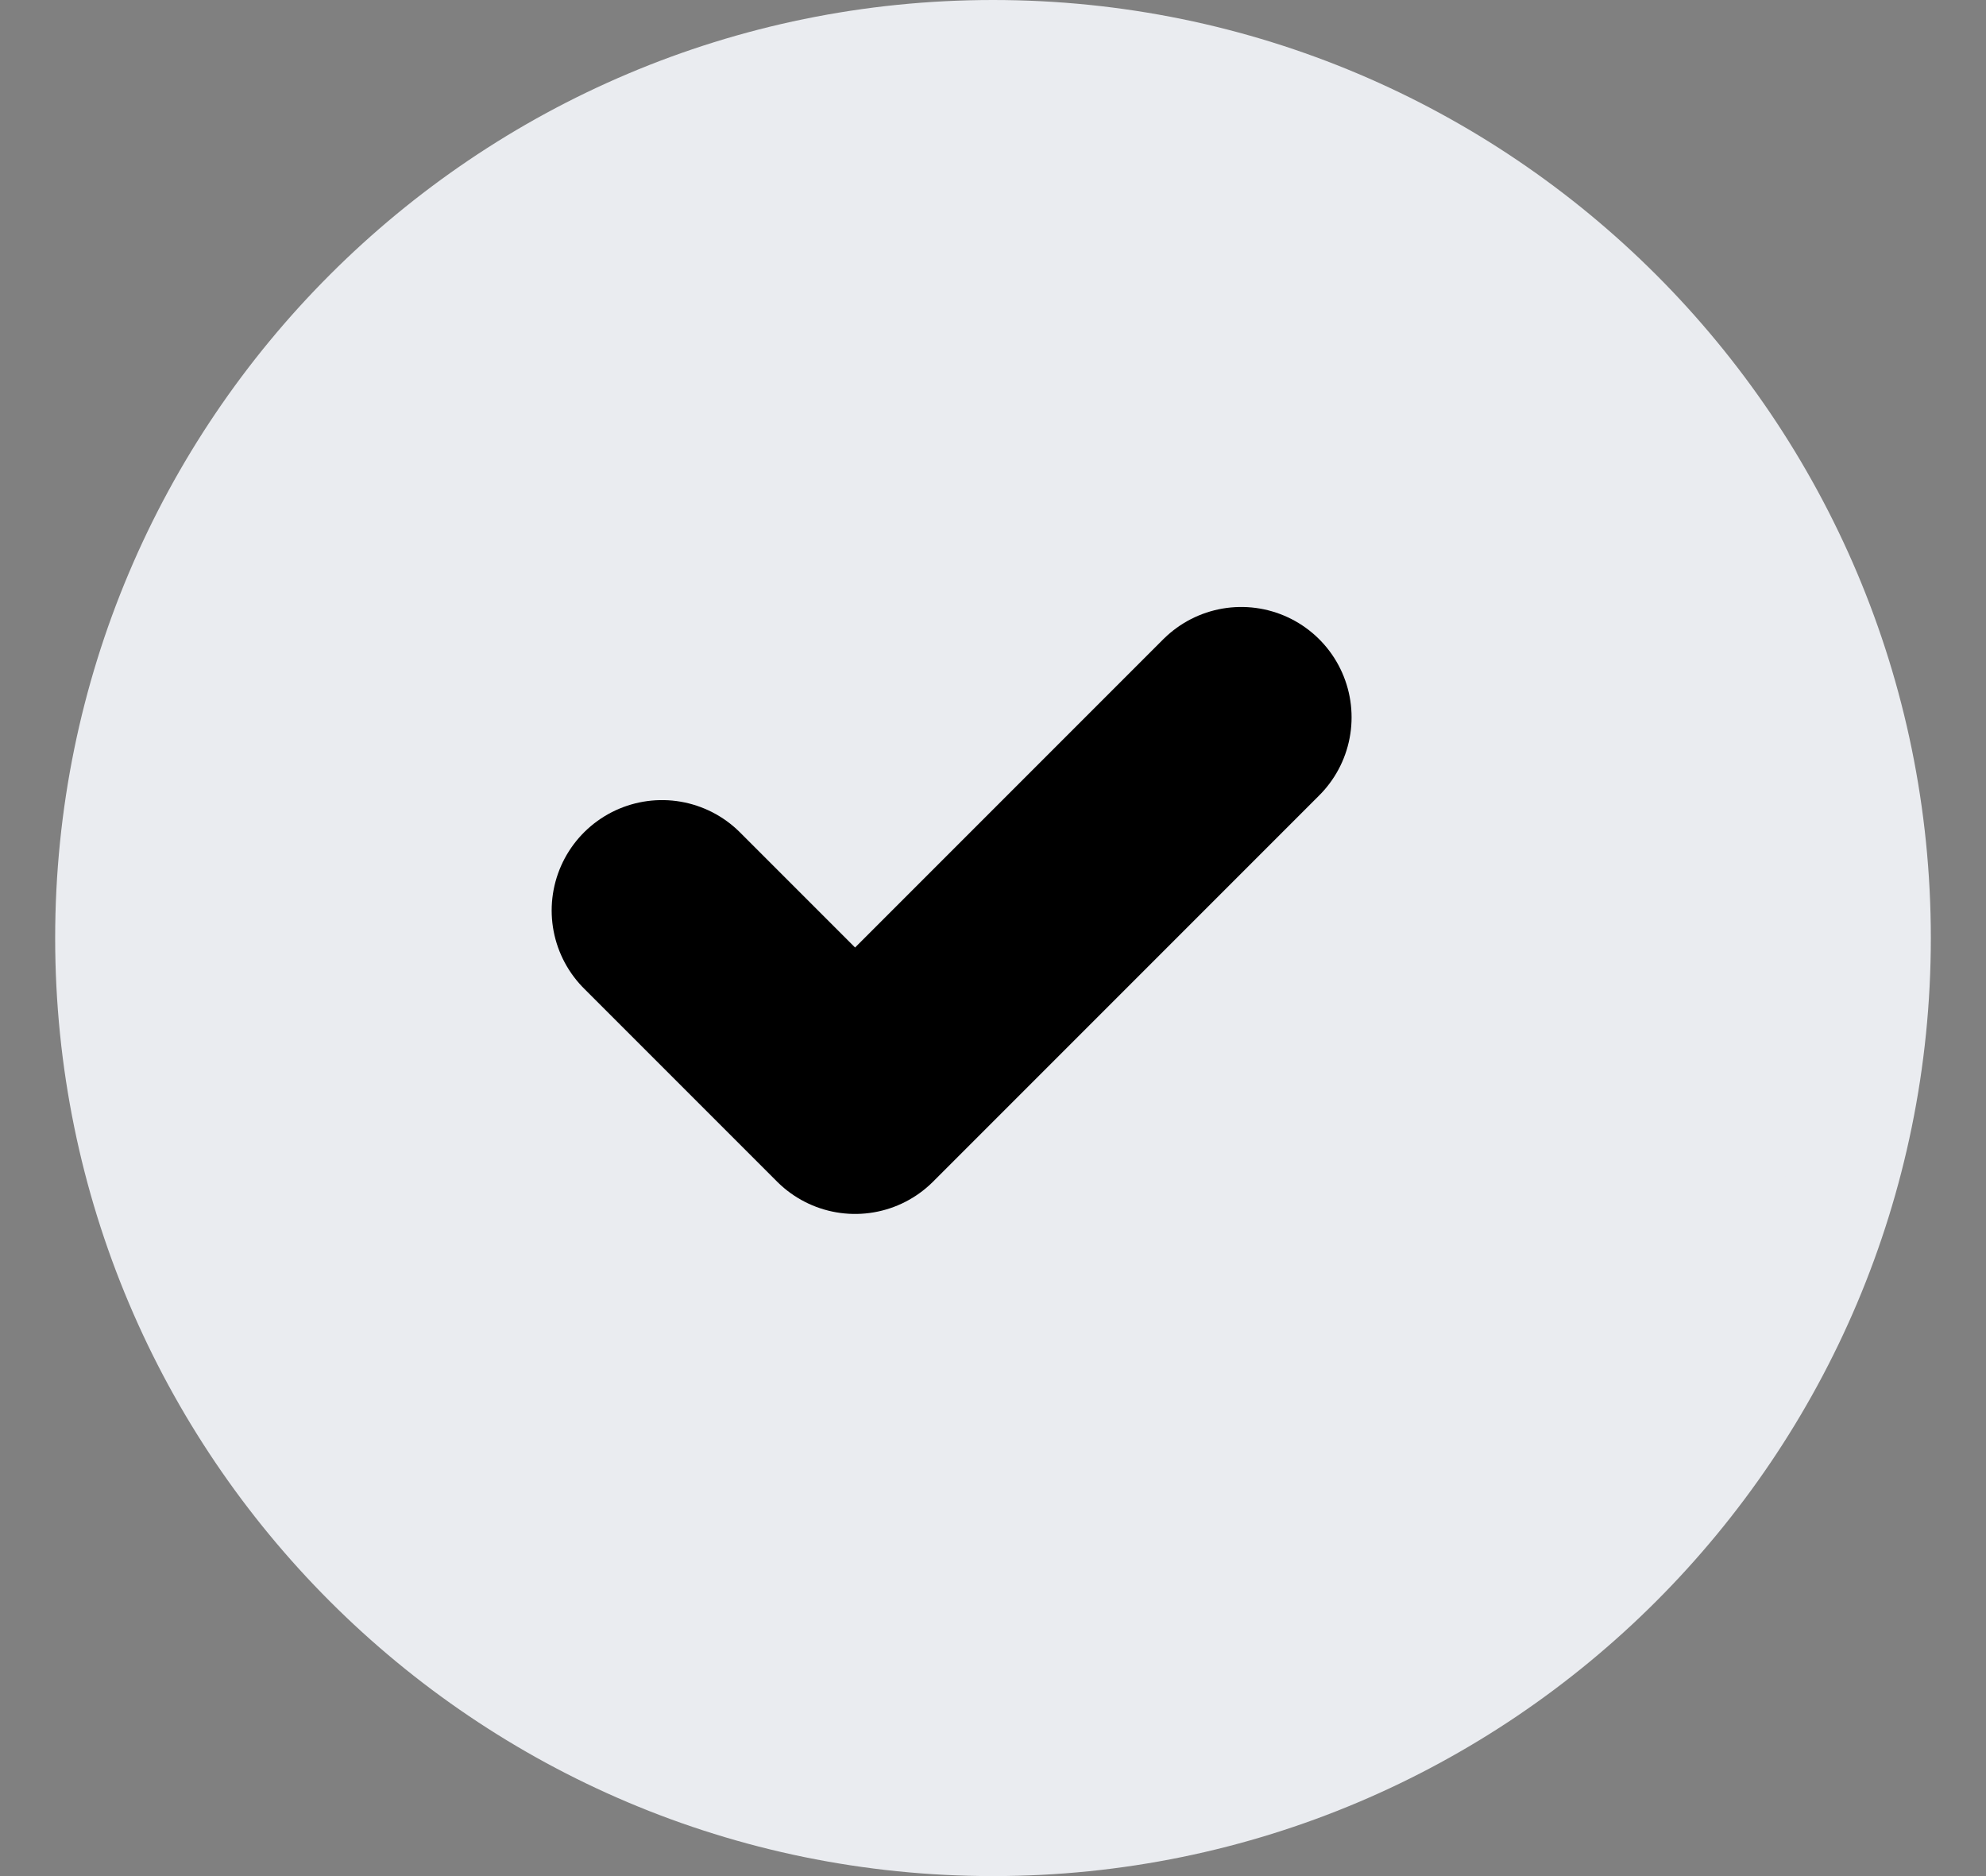
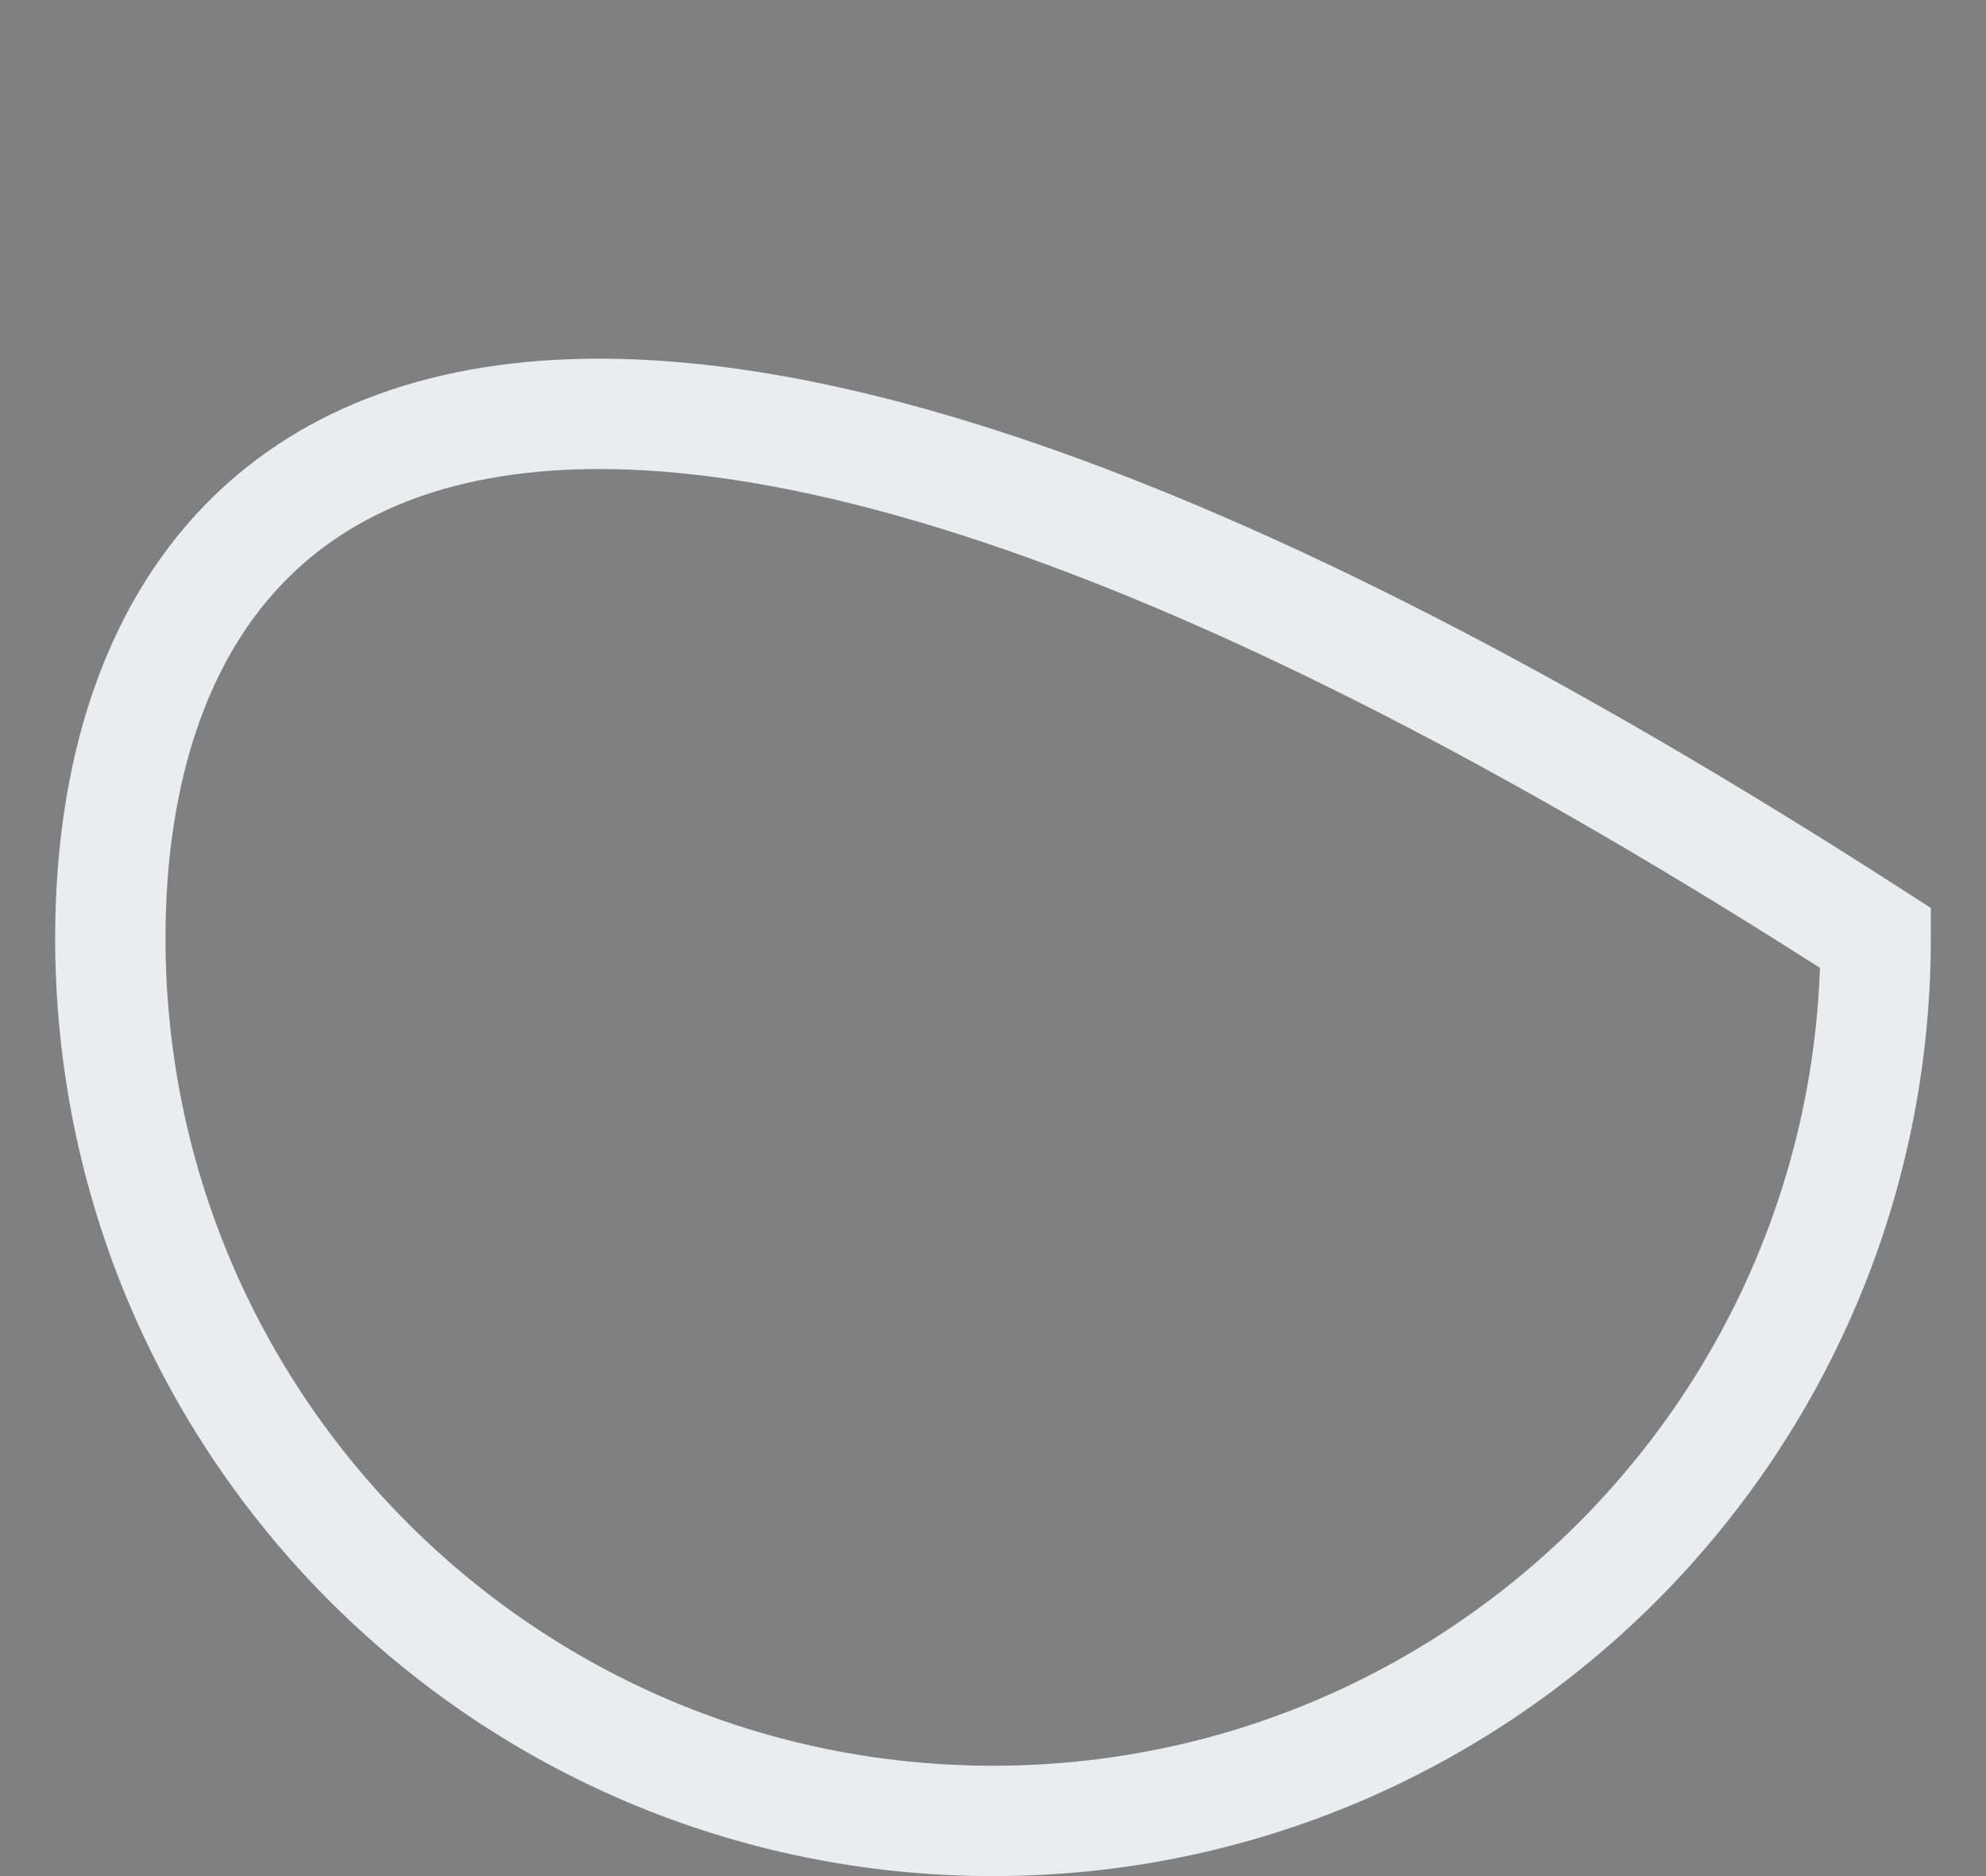
<svg xmlns="http://www.w3.org/2000/svg" width="18" height="17" viewBox="0 0 18 17" fill="none">
  <rect x="0" y="0" width="18" height="17" fill="#808080" stroke="none" />
  <g id="check mark">
    <g id="Ellipse 11">
-       <path id="Vector" d="M9 16.5C13.418 16.5 17 12.918 17 8.5C17 4.082 13.418 0.5 9 0.5C4.582 0.5 1 4.082 1 8.5C1 12.918 4.582 16.5 9 16.5Z" fill="#EAECF0" />
-       <path id="Vector_2" d="M9 16.5C13.418 16.5 17 12.918 17 8.5C17 4.082 13.418 0.5 9 0.5C4.582 0.5 1 4.082 1 8.5C1 12.918 4.582 16.5 9 16.5Z" stroke="#EAECF0" />
+       <path id="Vector_2" d="M9 16.5C13.418 16.5 17 12.918 17 8.5C4.582 0.5 1 4.082 1 8.5C1 12.918 4.582 16.5 9 16.5Z" stroke="#EAECF0" />
    </g>
-     <path id="Icon" d="M6 8.25L7.75 10L11.25 6.5" stroke="black" stroke-width="2" stroke-linecap="round" stroke-linejoin="round" />
  </g>
</svg>